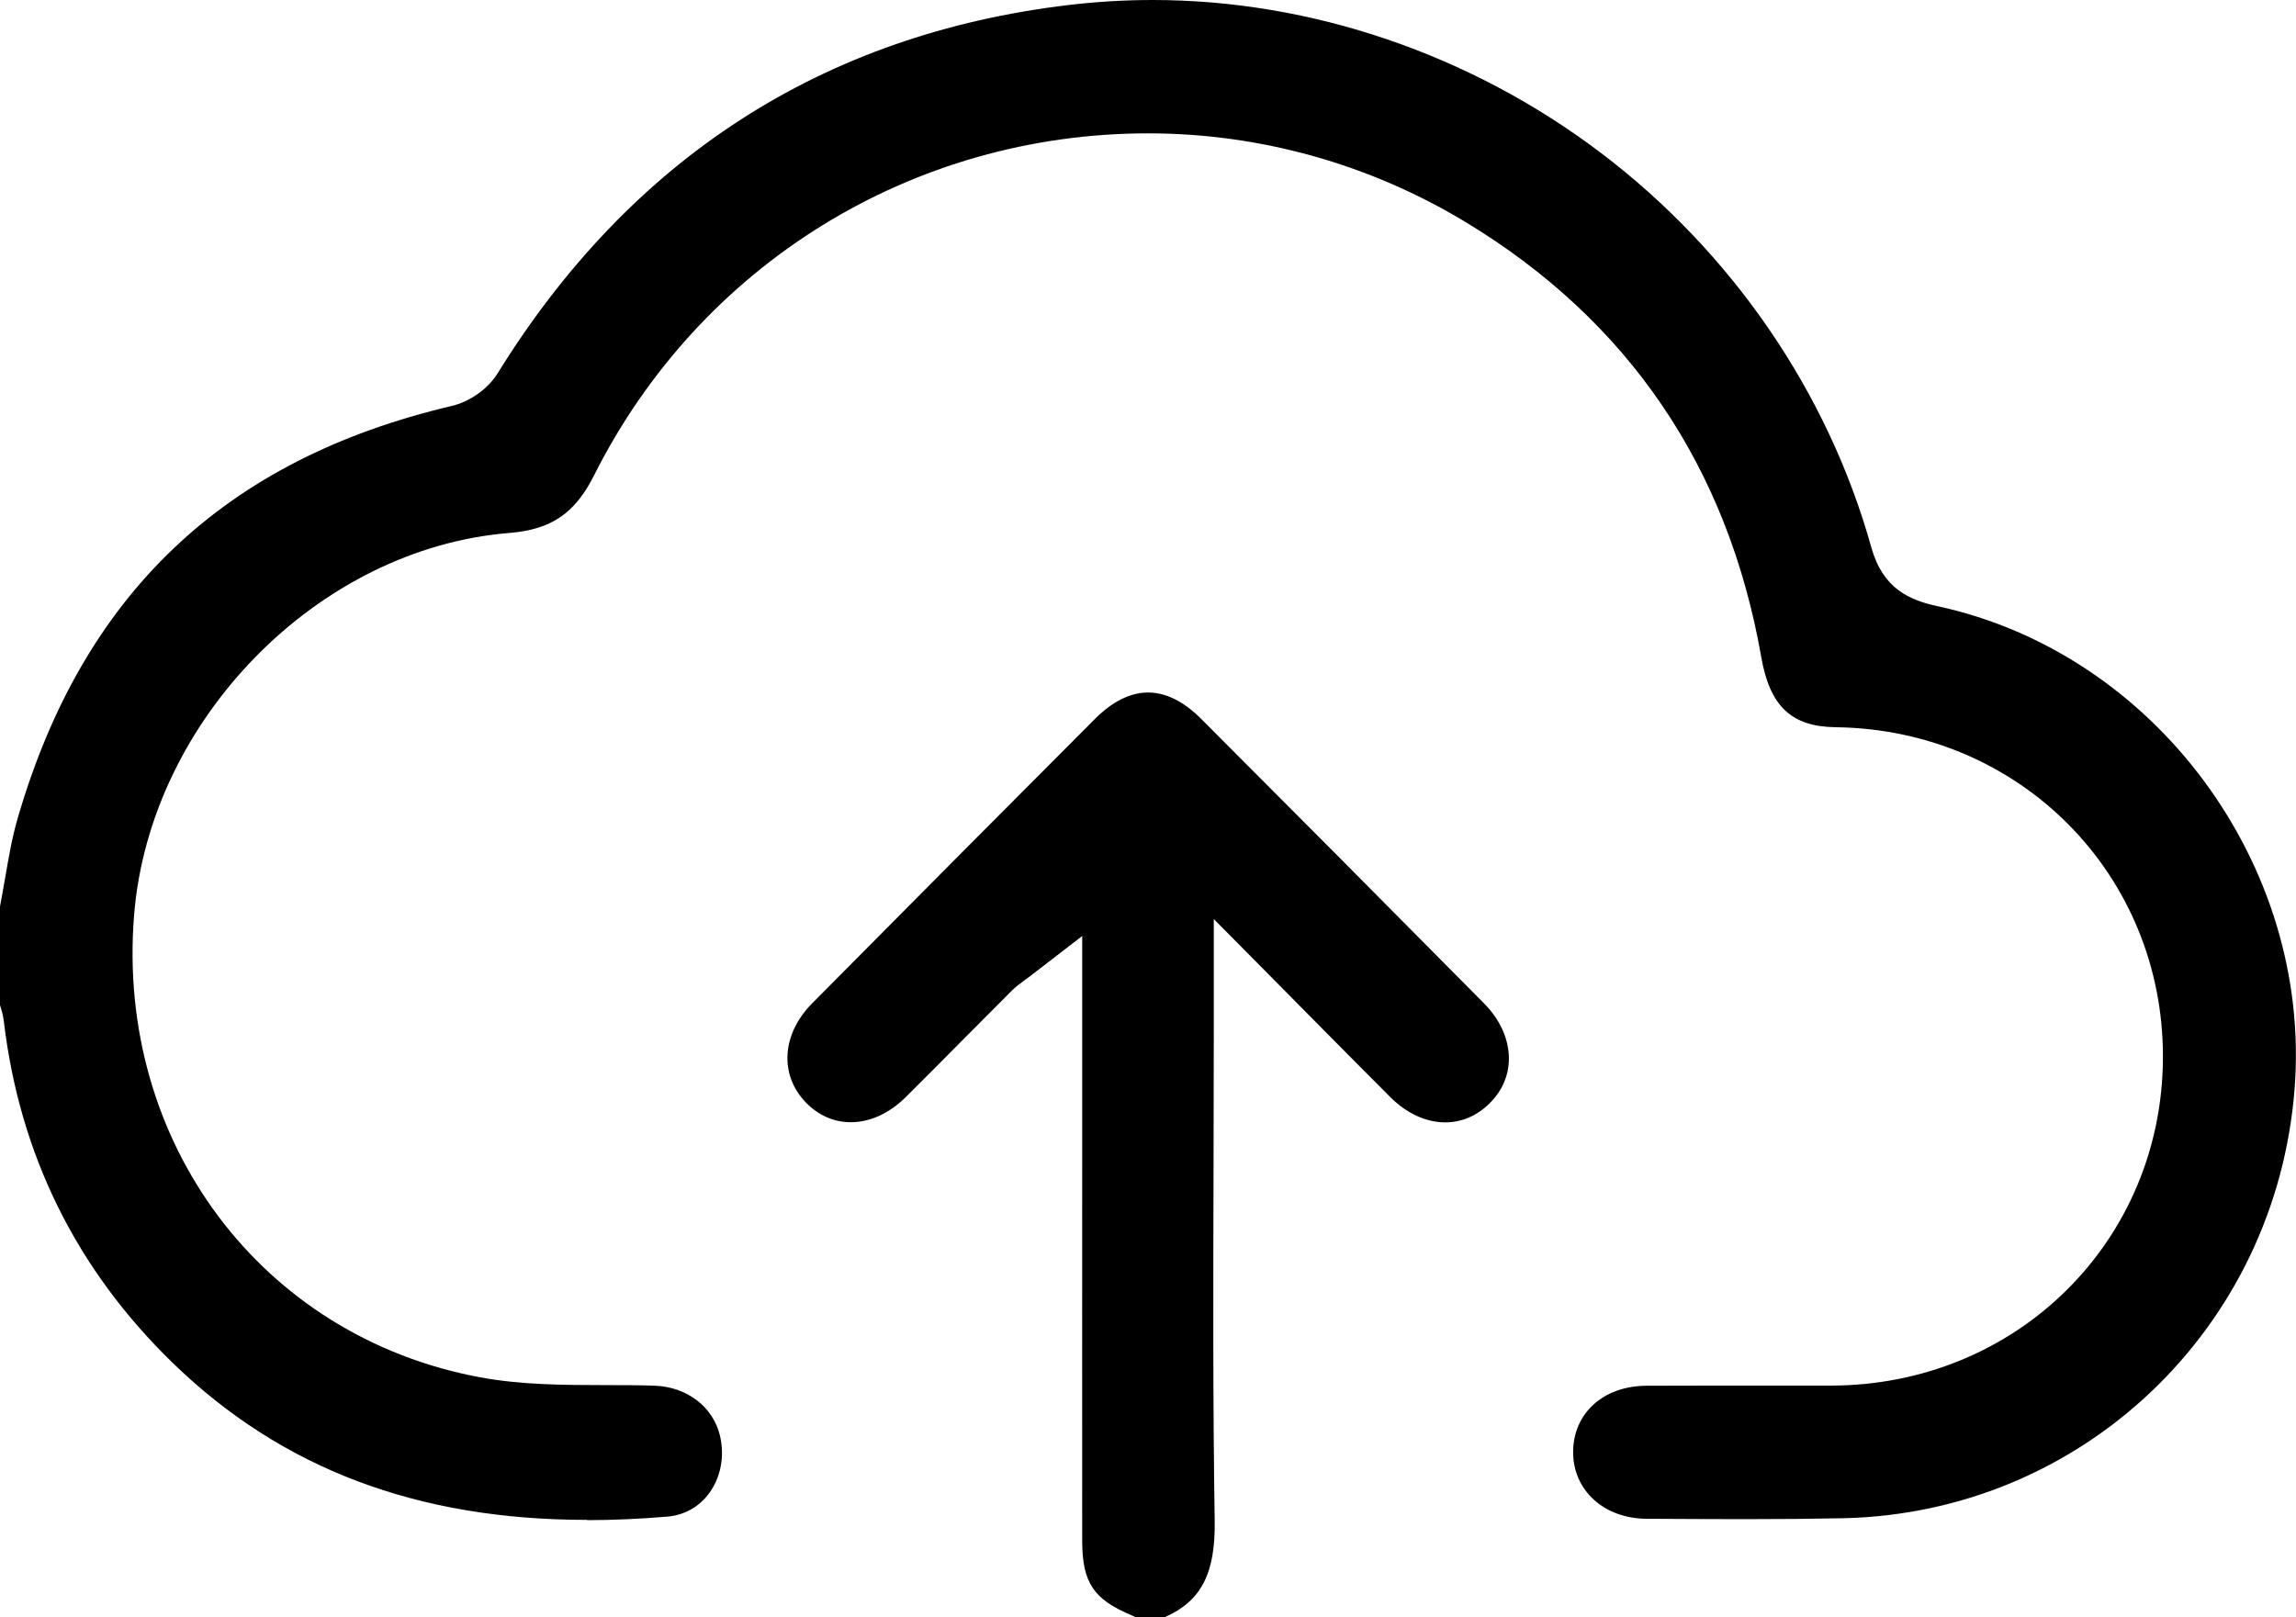
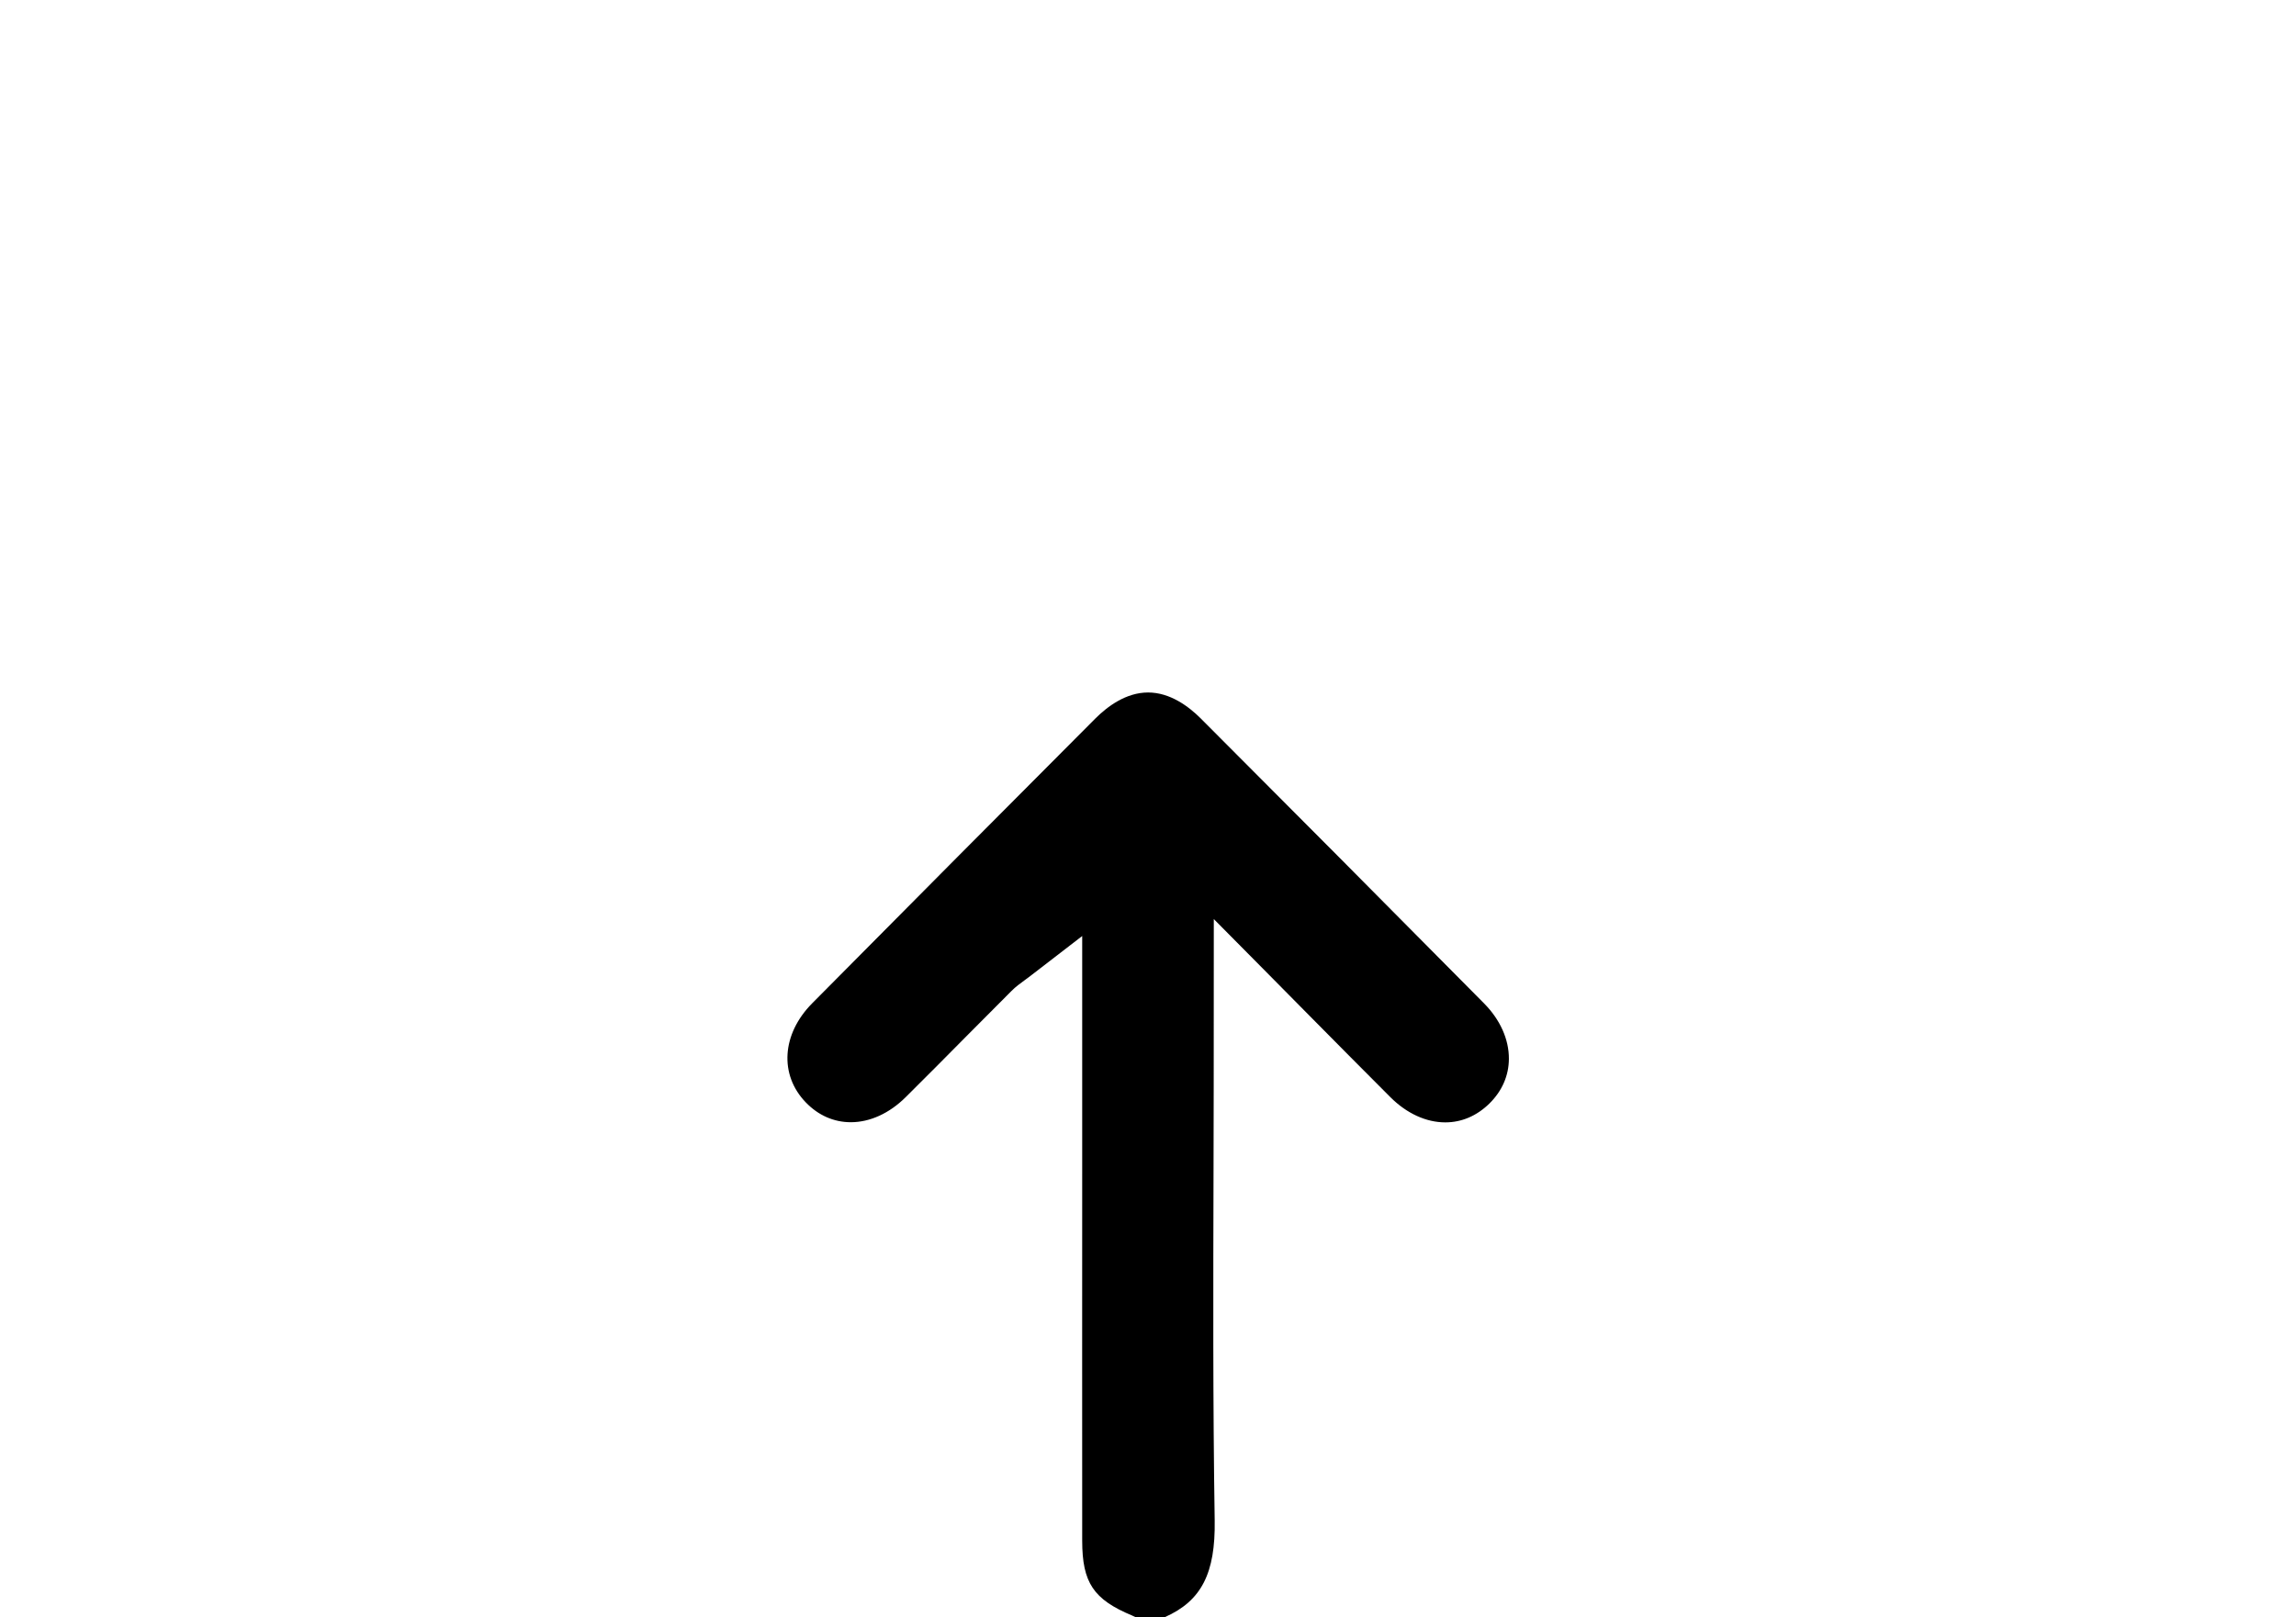
<svg xmlns="http://www.w3.org/2000/svg" width="44" height="31" viewBox="0 0 44 31" fill="none">
-   <path d="M11.25 29.132C8 29.132 5.405 28.152 3.32 26.133C1.468 24.34 0.377 22.136 0.074 19.579C0.059 19.453 0.026 19.349 0 19.265V17.374C0.034 17.198 0.065 17.019 0.096 16.842C0.167 16.431 0.233 16.043 0.342 15.673C1.59 11.385 4.309 8.804 8.653 7.782C9.006 7.699 9.352 7.454 9.536 7.156C12.089 3.033 15.771 0.657 20.477 0.096C21.01 0.033 21.553 0 22.089 0C25.132 0 28.183 1.04 30.677 2.929C33.189 4.831 35.031 7.516 35.861 10.49C36.084 11.29 36.6 11.503 37.122 11.617C41.292 12.513 44.301 16.572 43.974 20.857C43.623 25.455 39.906 28.997 35.331 29.1C34.756 29.112 34.15 29.118 33.425 29.118C32.815 29.118 32.204 29.114 31.596 29.111H31.551C30.736 29.104 30.146 28.566 30.147 27.831C30.149 27.086 30.728 26.564 31.555 26.561C32.402 26.558 33.249 26.558 34.096 26.558H35.087C38.643 26.555 41.439 23.794 41.45 20.27C41.461 16.762 38.706 13.981 35.178 13.939C34.331 13.928 33.917 13.539 33.752 12.593C33.113 8.948 31.206 6.143 28.084 4.255C26.245 3.144 24.143 2.556 22.005 2.556C17.485 2.556 13.415 5.069 11.383 9.114C11.017 9.843 10.561 10.151 9.755 10.216C6.096 10.512 2.872 13.796 2.57 17.537C2.219 21.889 5.004 25.616 9.194 26.398C9.995 26.547 10.808 26.547 11.593 26.549C11.907 26.549 12.23 26.549 12.542 26.56C13.165 26.58 13.669 26.967 13.799 27.525C13.888 27.914 13.814 28.311 13.595 28.614C13.403 28.879 13.119 29.041 12.794 29.069C12.264 29.114 11.745 29.137 11.25 29.137V29.132Z" fill="black" />
-   <path d="M21.765 30.999C21.743 30.988 21.722 30.977 21.697 30.966C20.955 30.657 20.74 30.336 20.739 29.533C20.737 27.191 20.739 24.848 20.739 22.504V17.941L19.745 18.707C19.702 18.739 19.665 18.767 19.631 18.792C19.549 18.852 19.465 18.912 19.383 18.995C19.093 19.286 18.802 19.578 18.513 19.869C18.127 20.259 17.742 20.648 17.354 21.032C17.043 21.34 16.671 21.51 16.305 21.51C15.98 21.51 15.682 21.379 15.442 21.13C14.931 20.601 14.98 19.821 15.564 19.231C17.515 17.262 19.291 15.476 20.995 13.768C21.221 13.543 21.578 13.273 22.002 13.273C22.425 13.273 22.782 13.543 23.008 13.768C24.74 15.502 26.567 17.34 28.439 19.231C28.749 19.544 28.918 19.922 28.916 20.294C28.915 20.616 28.785 20.914 28.541 21.153C28.301 21.388 28.011 21.513 27.697 21.513C27.332 21.513 26.96 21.343 26.649 21.034C26.136 20.521 25.626 20.006 25.085 19.459C24.836 19.208 24.583 18.95 24.317 18.682L23.261 17.616V19.715C23.261 20.607 23.258 21.5 23.256 22.392C23.25 24.604 23.243 26.89 23.278 29.141C23.294 30.155 23.025 30.686 22.321 30.997H21.77L21.765 30.999Z" fill="black" />
+   <path d="M21.765 30.999C21.743 30.988 21.722 30.977 21.697 30.966C20.955 30.657 20.74 30.336 20.739 29.533C20.737 27.191 20.739 24.848 20.739 22.504V17.941L19.745 18.707C19.702 18.739 19.665 18.767 19.631 18.792C19.549 18.852 19.465 18.912 19.383 18.995C19.093 19.286 18.802 19.578 18.513 19.869C18.127 20.259 17.742 20.648 17.354 21.032C17.043 21.34 16.671 21.51 16.305 21.51C15.98 21.51 15.682 21.379 15.442 21.13C14.931 20.601 14.98 19.821 15.564 19.231C17.515 17.262 19.291 15.476 20.995 13.768C21.221 13.543 21.578 13.273 22.002 13.273C22.425 13.273 22.782 13.543 23.008 13.768C24.74 15.502 26.567 17.34 28.439 19.231C28.749 19.544 28.918 19.922 28.916 20.294C28.915 20.616 28.785 20.914 28.541 21.153C28.301 21.388 28.011 21.513 27.697 21.513C27.332 21.513 26.96 21.343 26.649 21.034C26.136 20.521 25.626 20.006 25.085 19.459C24.836 19.208 24.583 18.95 24.317 18.682L23.261 17.616C23.261 20.607 23.258 21.5 23.256 22.392C23.25 24.604 23.243 26.89 23.278 29.141C23.294 30.155 23.025 30.686 22.321 30.997H21.77L21.765 30.999Z" fill="black" />
</svg>